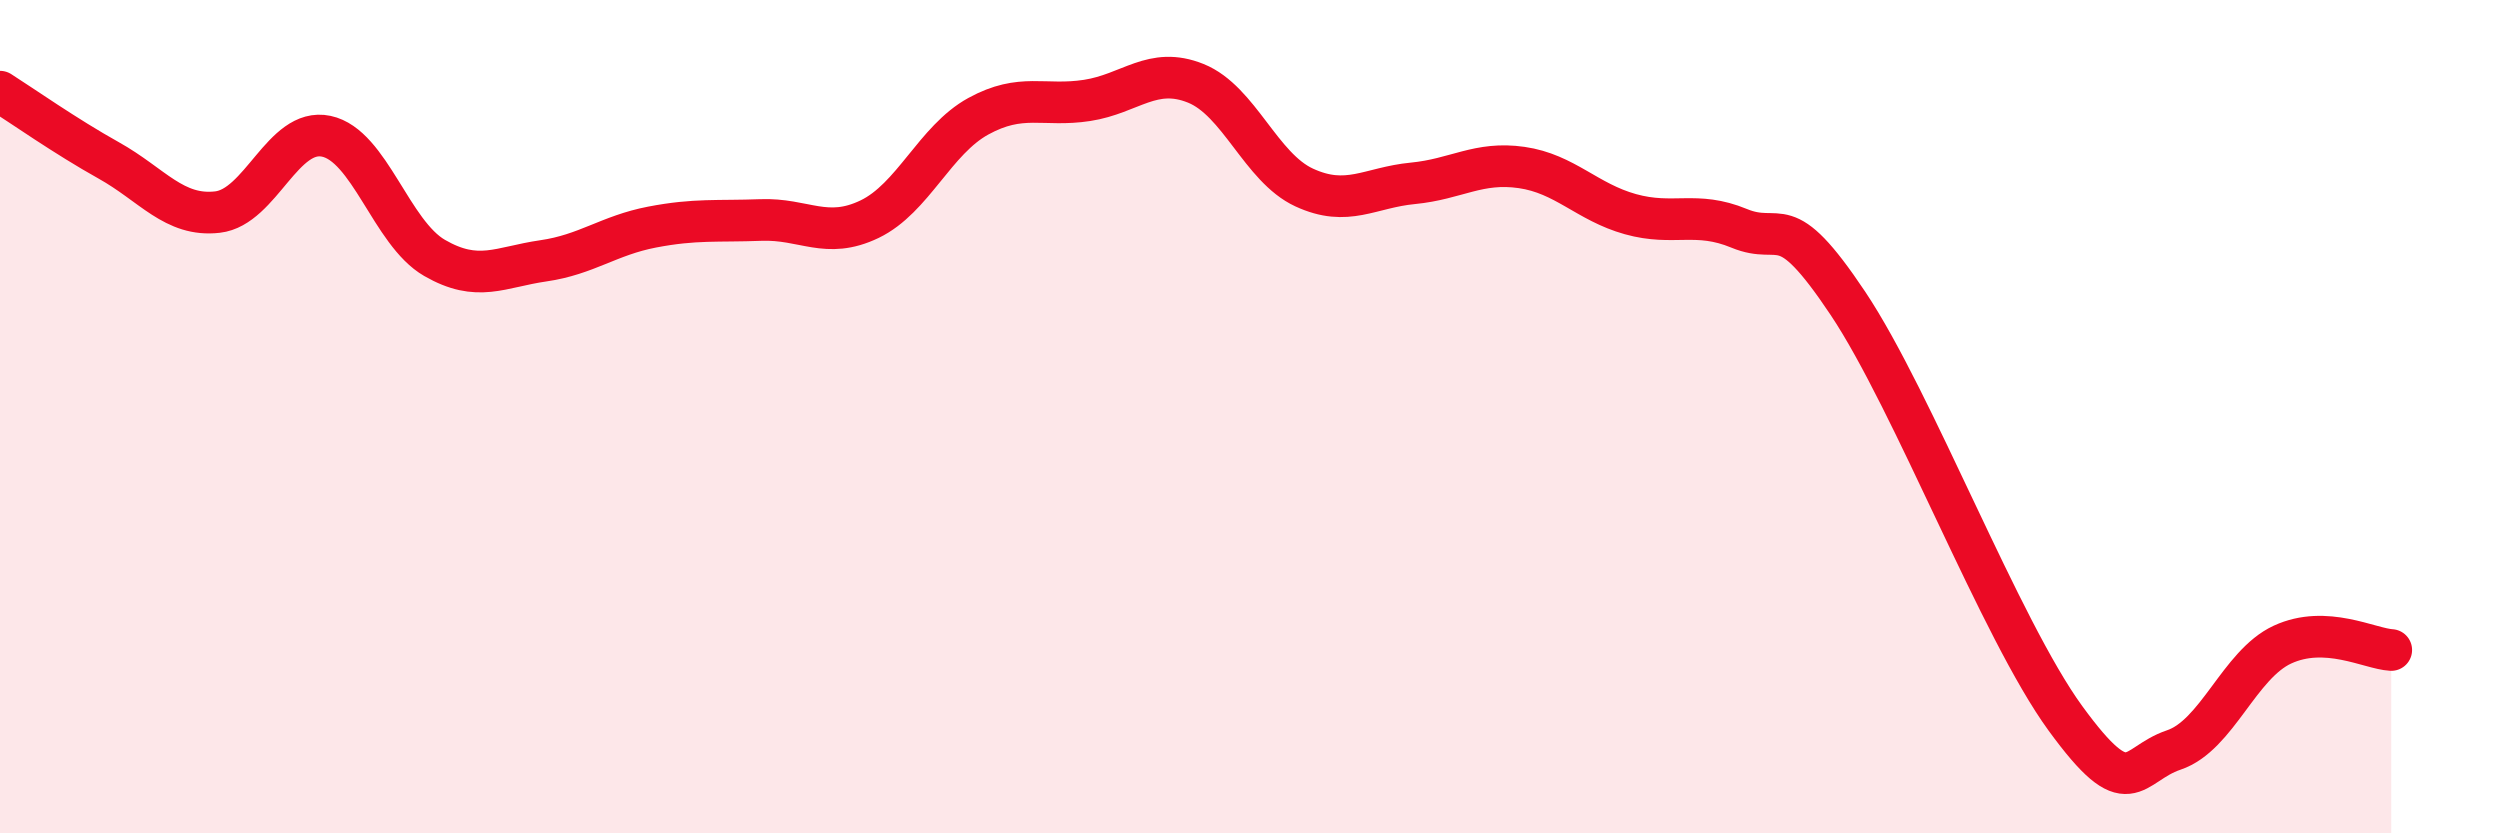
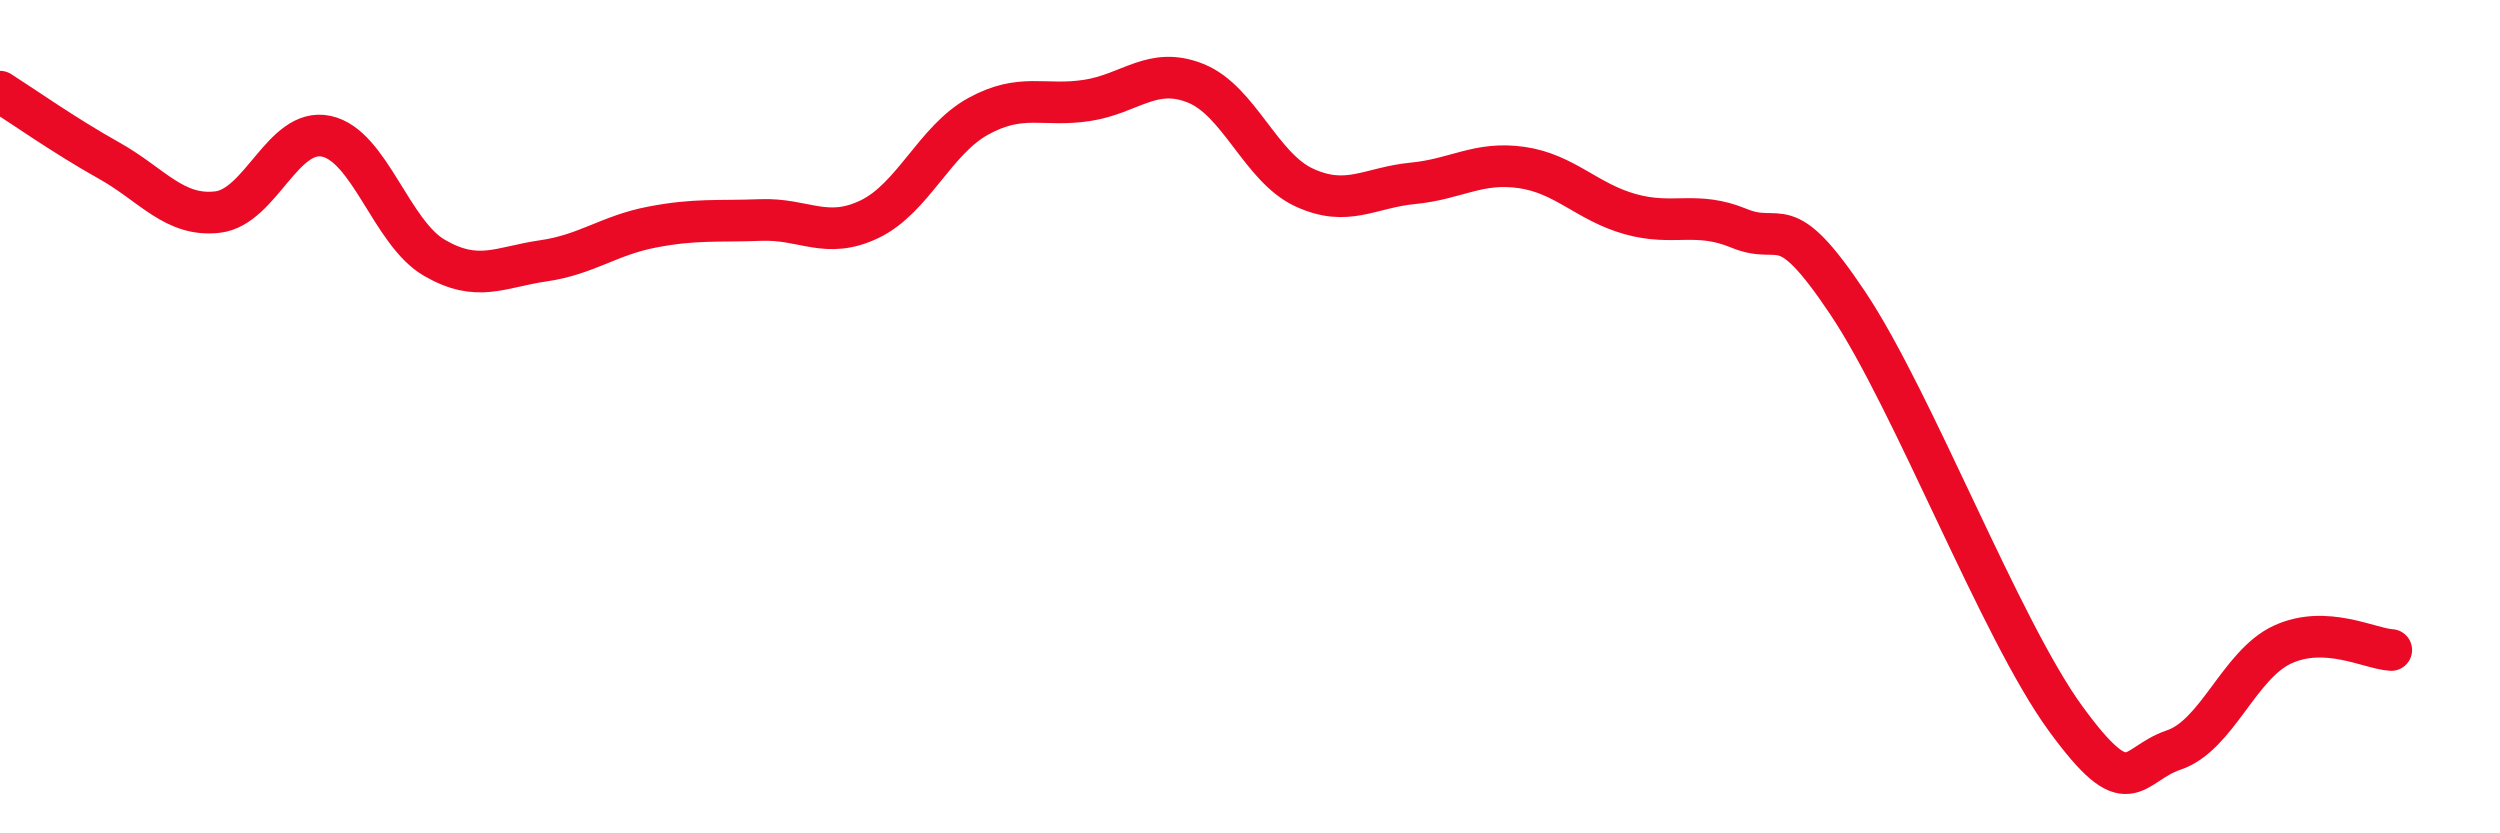
<svg xmlns="http://www.w3.org/2000/svg" width="60" height="20" viewBox="0 0 60 20">
-   <path d="M 0,2.2 C 0.52,2.53 1.57,3.27 2.61,3.85 C 3.65,4.43 4.18,5.21 5.22,5.09 C 6.26,4.97 6.79,3.05 7.83,3.27 C 8.87,3.49 9.39,5.59 10.43,6.19 C 11.47,6.79 12,6.41 13.04,6.26 C 14.08,6.11 14.61,5.65 15.65,5.45 C 16.69,5.25 17.22,5.32 18.26,5.28 C 19.3,5.24 19.83,5.76 20.87,5.26 C 21.91,4.76 22.44,3.36 23.48,2.79 C 24.52,2.22 25.05,2.57 26.09,2.41 C 27.13,2.25 27.66,1.58 28.7,2 C 29.74,2.42 30.26,4.02 31.3,4.5 C 32.34,4.98 32.87,4.5 33.91,4.4 C 34.95,4.3 35.48,3.87 36.52,4.02 C 37.56,4.17 38.09,4.85 39.13,5.14 C 40.17,5.43 40.7,5.05 41.74,5.48 C 42.78,5.91 42.78,4.93 44.35,7.28 C 45.92,9.63 48.01,15.1 49.57,17.24 C 51.13,19.38 51.13,18.35 52.17,18 C 53.21,17.65 53.74,15.95 54.78,15.47 C 55.82,14.99 56.87,15.57 57.39,15.6L57.39 20L0 20Z" fill="#EB0A25" opacity="0.1" stroke-linecap="round" stroke-linejoin="round" />
  <path d="M 0,2.2 C 0.52,2.53 1.57,3.27 2.61,3.85 C 3.65,4.43 4.18,5.21 5.22,5.09 C 6.26,4.97 6.79,3.05 7.83,3.27 C 8.87,3.49 9.39,5.59 10.43,6.19 C 11.47,6.79 12,6.41 13.04,6.26 C 14.08,6.11 14.61,5.65 15.65,5.45 C 16.69,5.25 17.22,5.32 18.26,5.28 C 19.3,5.24 19.83,5.76 20.87,5.26 C 21.91,4.76 22.44,3.36 23.48,2.79 C 24.52,2.22 25.05,2.57 26.09,2.41 C 27.13,2.25 27.66,1.58 28.7,2 C 29.74,2.42 30.26,4.02 31.3,4.5 C 32.34,4.98 32.87,4.5 33.91,4.4 C 34.95,4.3 35.48,3.87 36.52,4.02 C 37.56,4.17 38.09,4.85 39.13,5.14 C 40.17,5.43 40.7,5.05 41.74,5.48 C 42.78,5.91 42.78,4.93 44.35,7.28 C 45.92,9.63 48.01,15.1 49.57,17.24 C 51.13,19.38 51.13,18.35 52.17,18 C 53.21,17.65 53.74,15.95 54.78,15.47 C 55.82,14.99 56.87,15.57 57.39,15.6" stroke="#EB0A25" stroke-width="1" fill="none" stroke-linecap="round" stroke-linejoin="round" />
</svg>